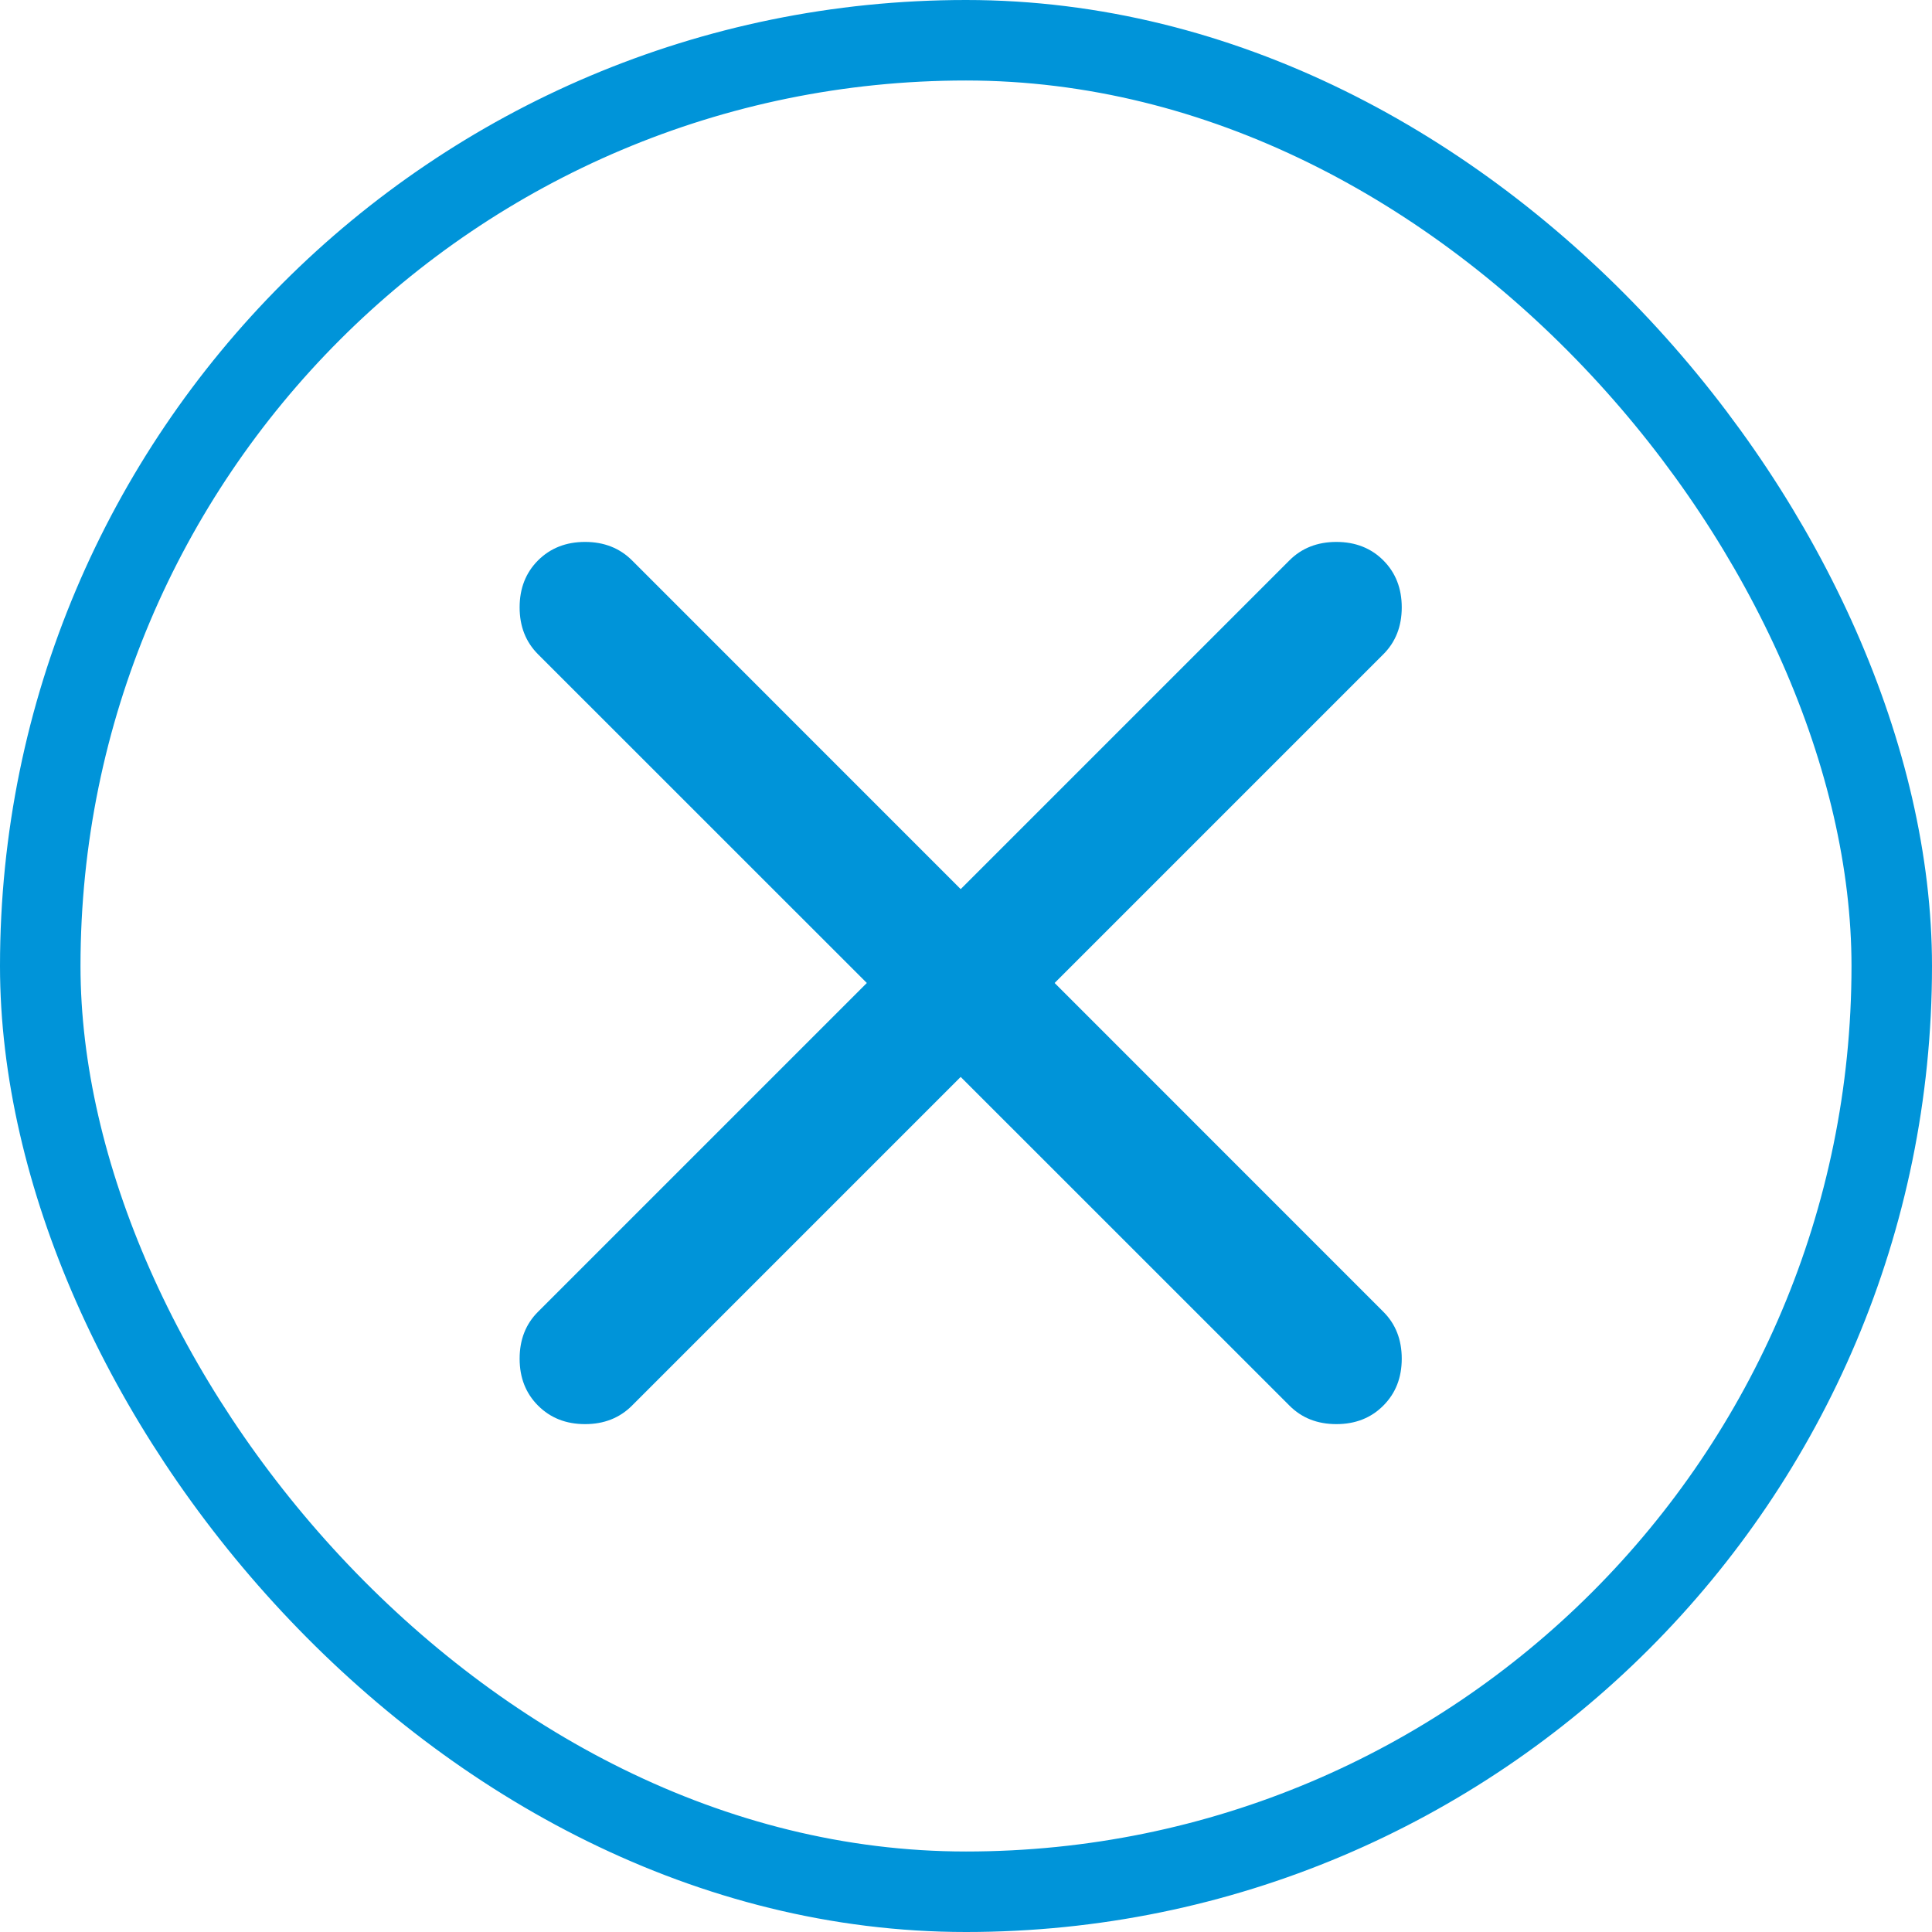
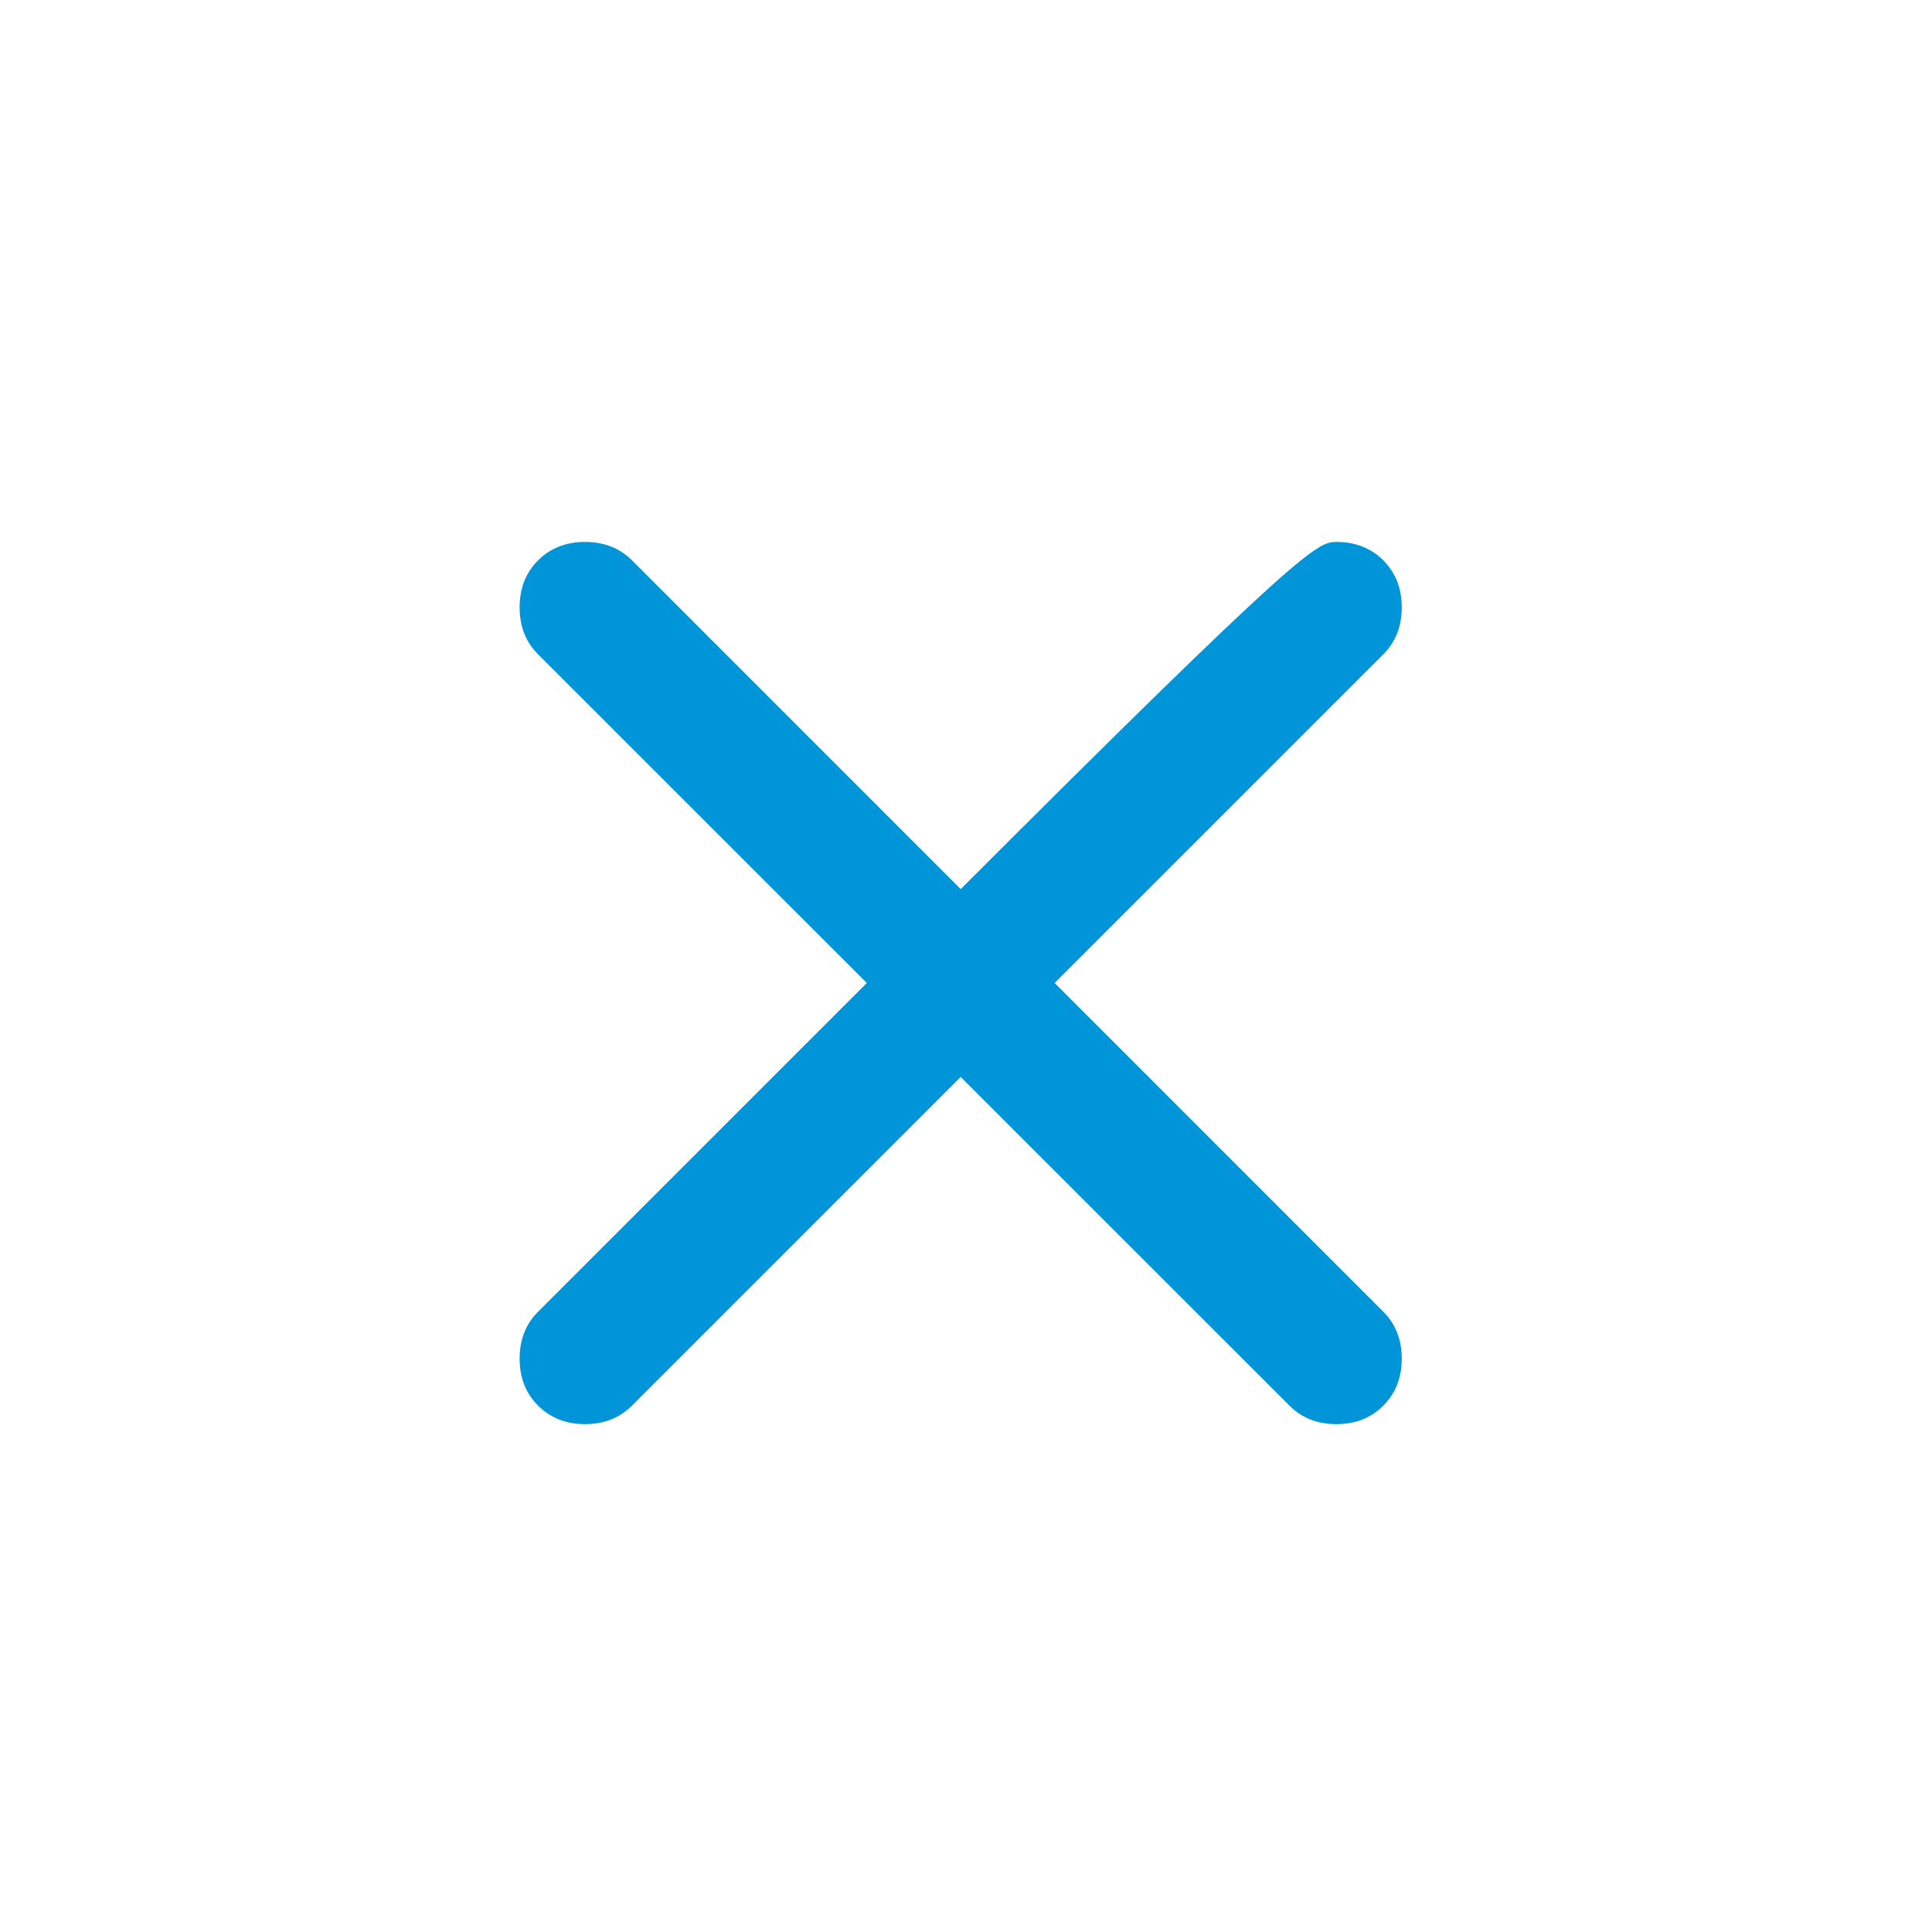
<svg xmlns="http://www.w3.org/2000/svg" width="24" height="24" viewBox="0 0 24 24" fill="none">
-   <rect x="0.5" y="0.5" width="23" height="23" rx="11.5" stroke="#0094D9" />
  <mask id="mask0_7198_41498" style="mask-type:alpha" maskUnits="userSpaceOnUse" x="1" y="2" width="21" height="21">
    <rect x="1.934" y="2.211" width="20" height="20" fill="#D9D9D9" />
  </mask>
  <g mask="url(#mask0_7198_41498)">
-     <path d="M11.934 13.378L7.851 17.461C7.698 17.614 7.504 17.691 7.268 17.691C7.031 17.691 6.837 17.614 6.684 17.461C6.531 17.308 6.455 17.114 6.455 16.878C6.455 16.642 6.531 16.447 6.684 16.295L10.768 12.211L6.684 8.128C6.531 7.975 6.455 7.781 6.455 7.545C6.455 7.309 6.531 7.114 6.684 6.961C6.837 6.809 7.031 6.732 7.268 6.732C7.504 6.732 7.698 6.809 7.851 6.961L11.934 11.045L16.018 6.961C16.17 6.809 16.365 6.732 16.601 6.732C16.837 6.732 17.032 6.809 17.184 6.961C17.337 7.114 17.413 7.309 17.413 7.545C17.413 7.781 17.337 7.975 17.184 8.128L13.101 12.211L17.184 16.295C17.337 16.447 17.413 16.642 17.413 16.878C17.413 17.114 17.337 17.308 17.184 17.461C17.032 17.614 16.837 17.691 16.601 17.691C16.365 17.691 16.17 17.614 16.018 17.461L11.934 13.378Z" fill="#0094D9" />
+     <path d="M11.934 13.378L7.851 17.461C7.698 17.614 7.504 17.691 7.268 17.691C7.031 17.691 6.837 17.614 6.684 17.461C6.531 17.308 6.455 17.114 6.455 16.878C6.455 16.642 6.531 16.447 6.684 16.295L10.768 12.211L6.684 8.128C6.531 7.975 6.455 7.781 6.455 7.545C6.455 7.309 6.531 7.114 6.684 6.961C6.837 6.809 7.031 6.732 7.268 6.732C7.504 6.732 7.698 6.809 7.851 6.961L11.934 11.045C16.17 6.809 16.365 6.732 16.601 6.732C16.837 6.732 17.032 6.809 17.184 6.961C17.337 7.114 17.413 7.309 17.413 7.545C17.413 7.781 17.337 7.975 17.184 8.128L13.101 12.211L17.184 16.295C17.337 16.447 17.413 16.642 17.413 16.878C17.413 17.114 17.337 17.308 17.184 17.461C17.032 17.614 16.837 17.691 16.601 17.691C16.365 17.691 16.17 17.614 16.018 17.461L11.934 13.378Z" fill="#0094D9" />
  </g>
</svg>